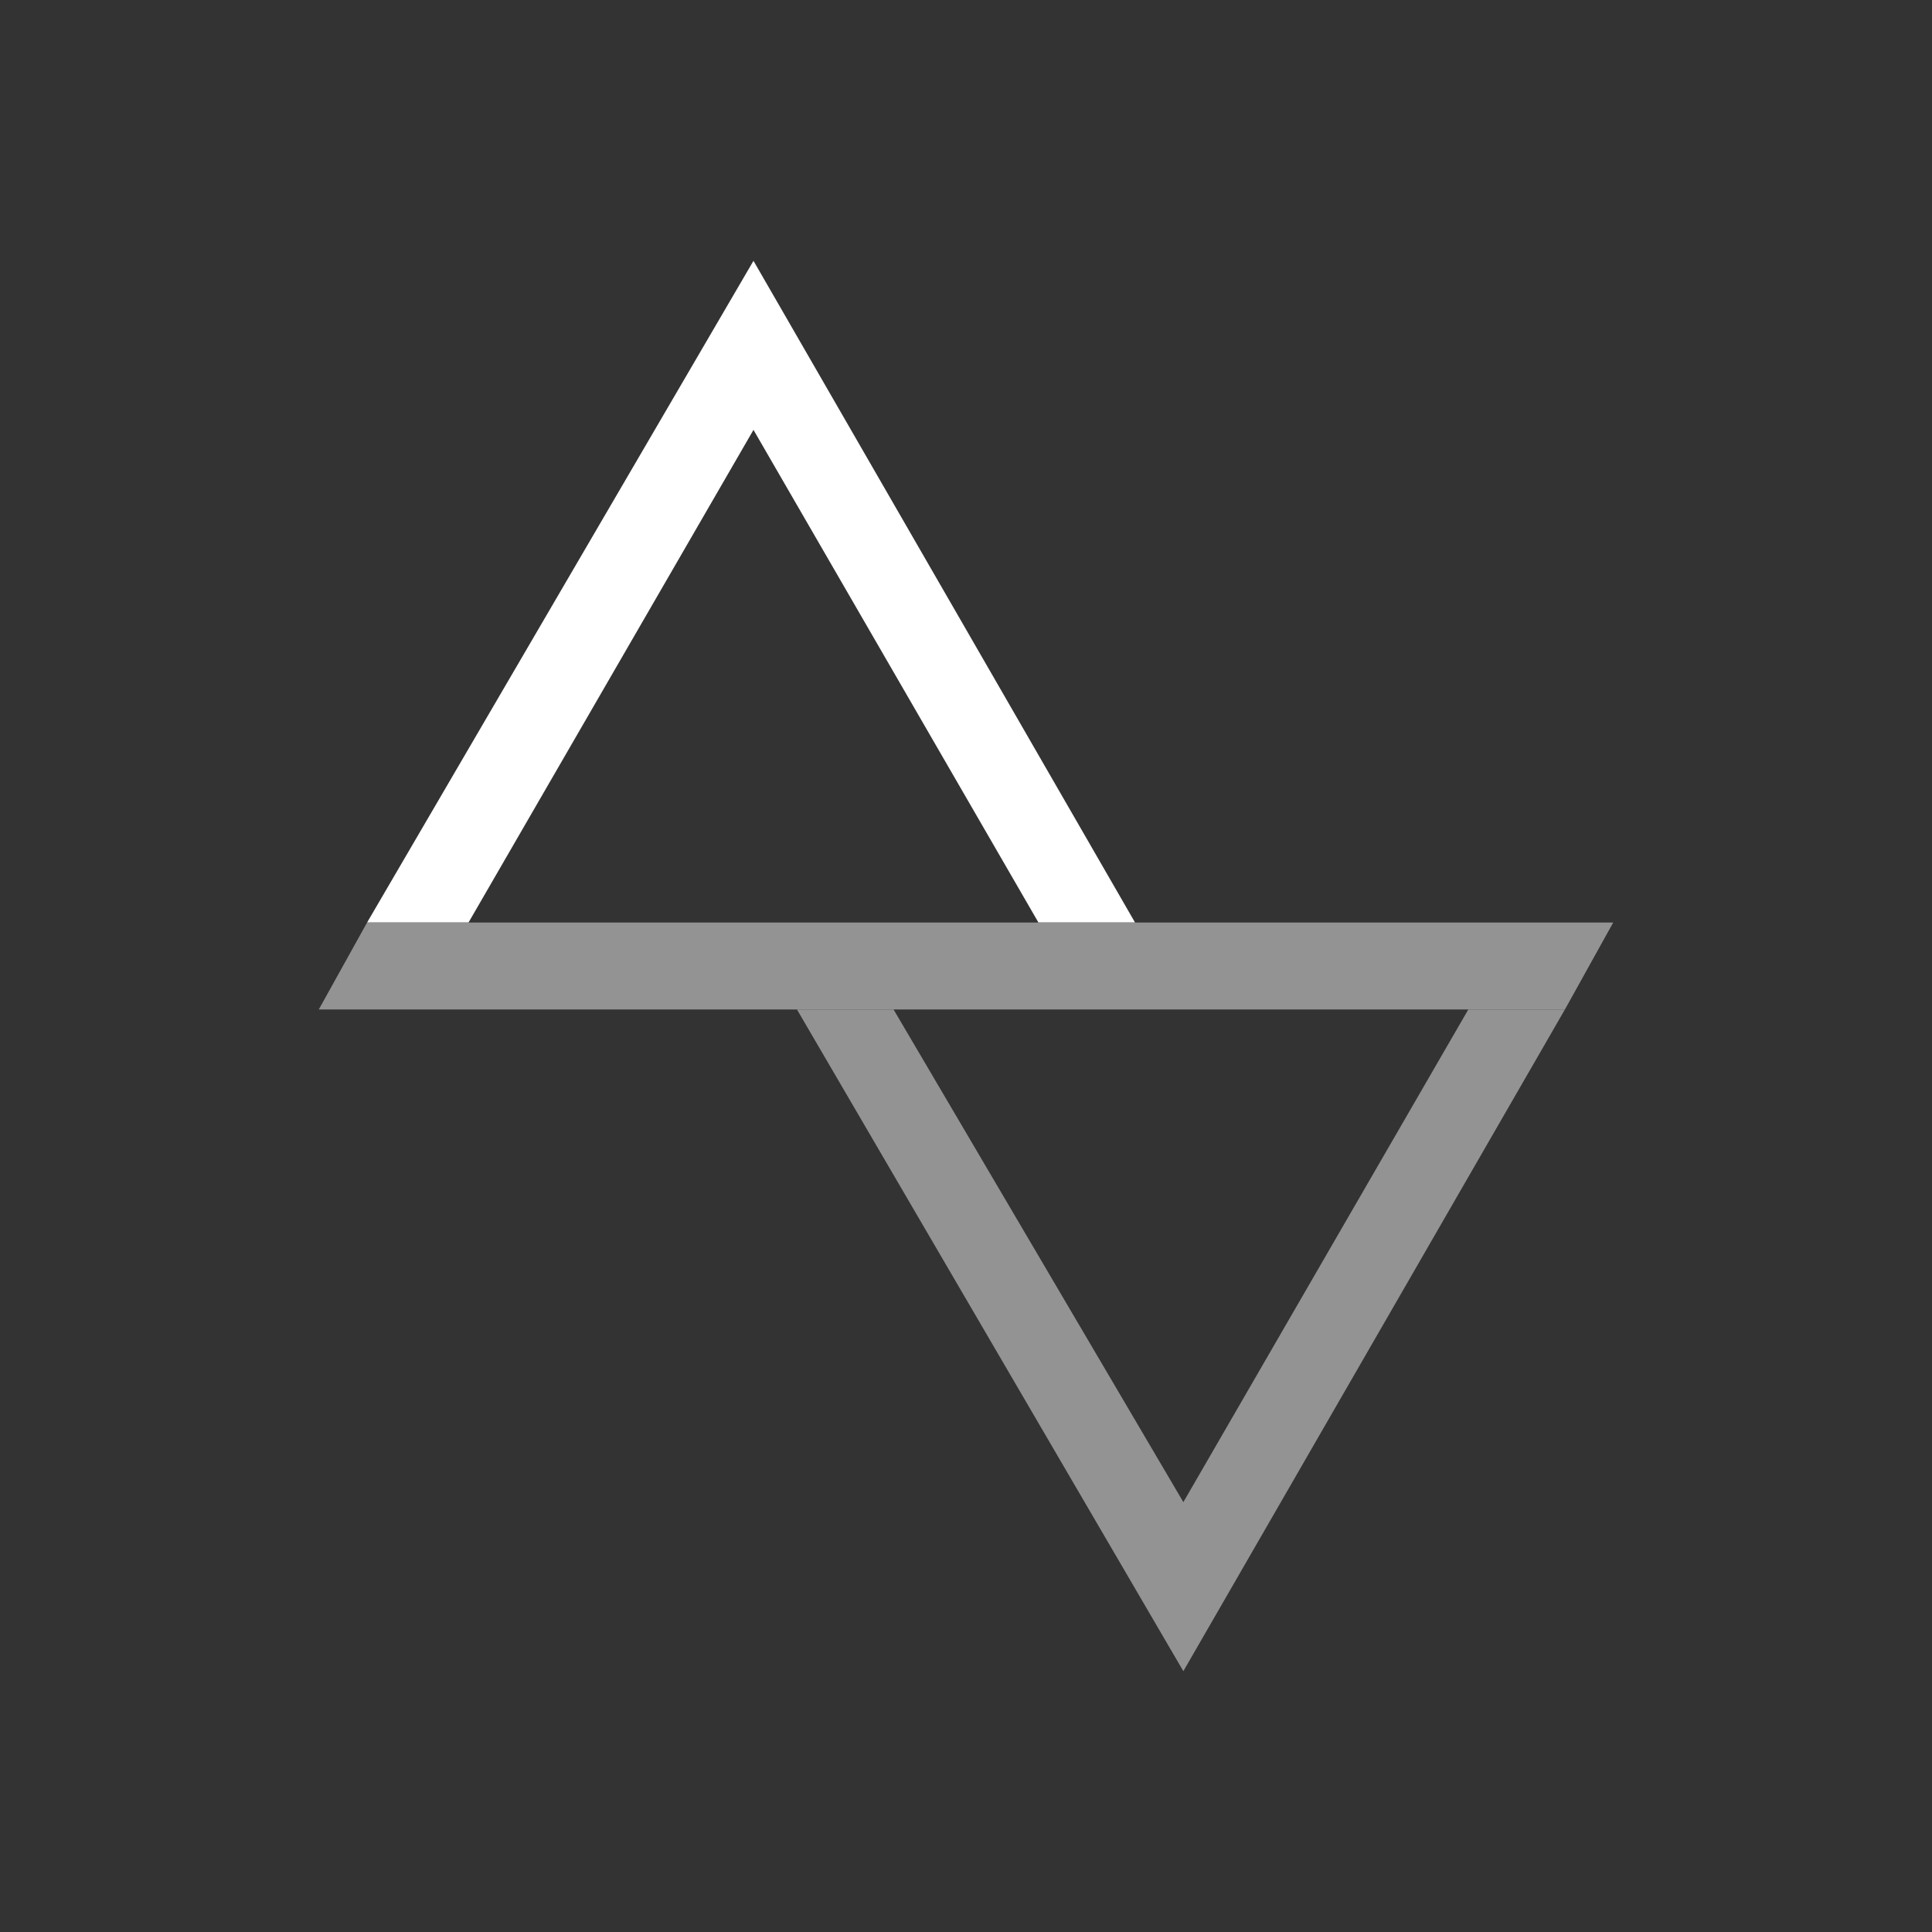
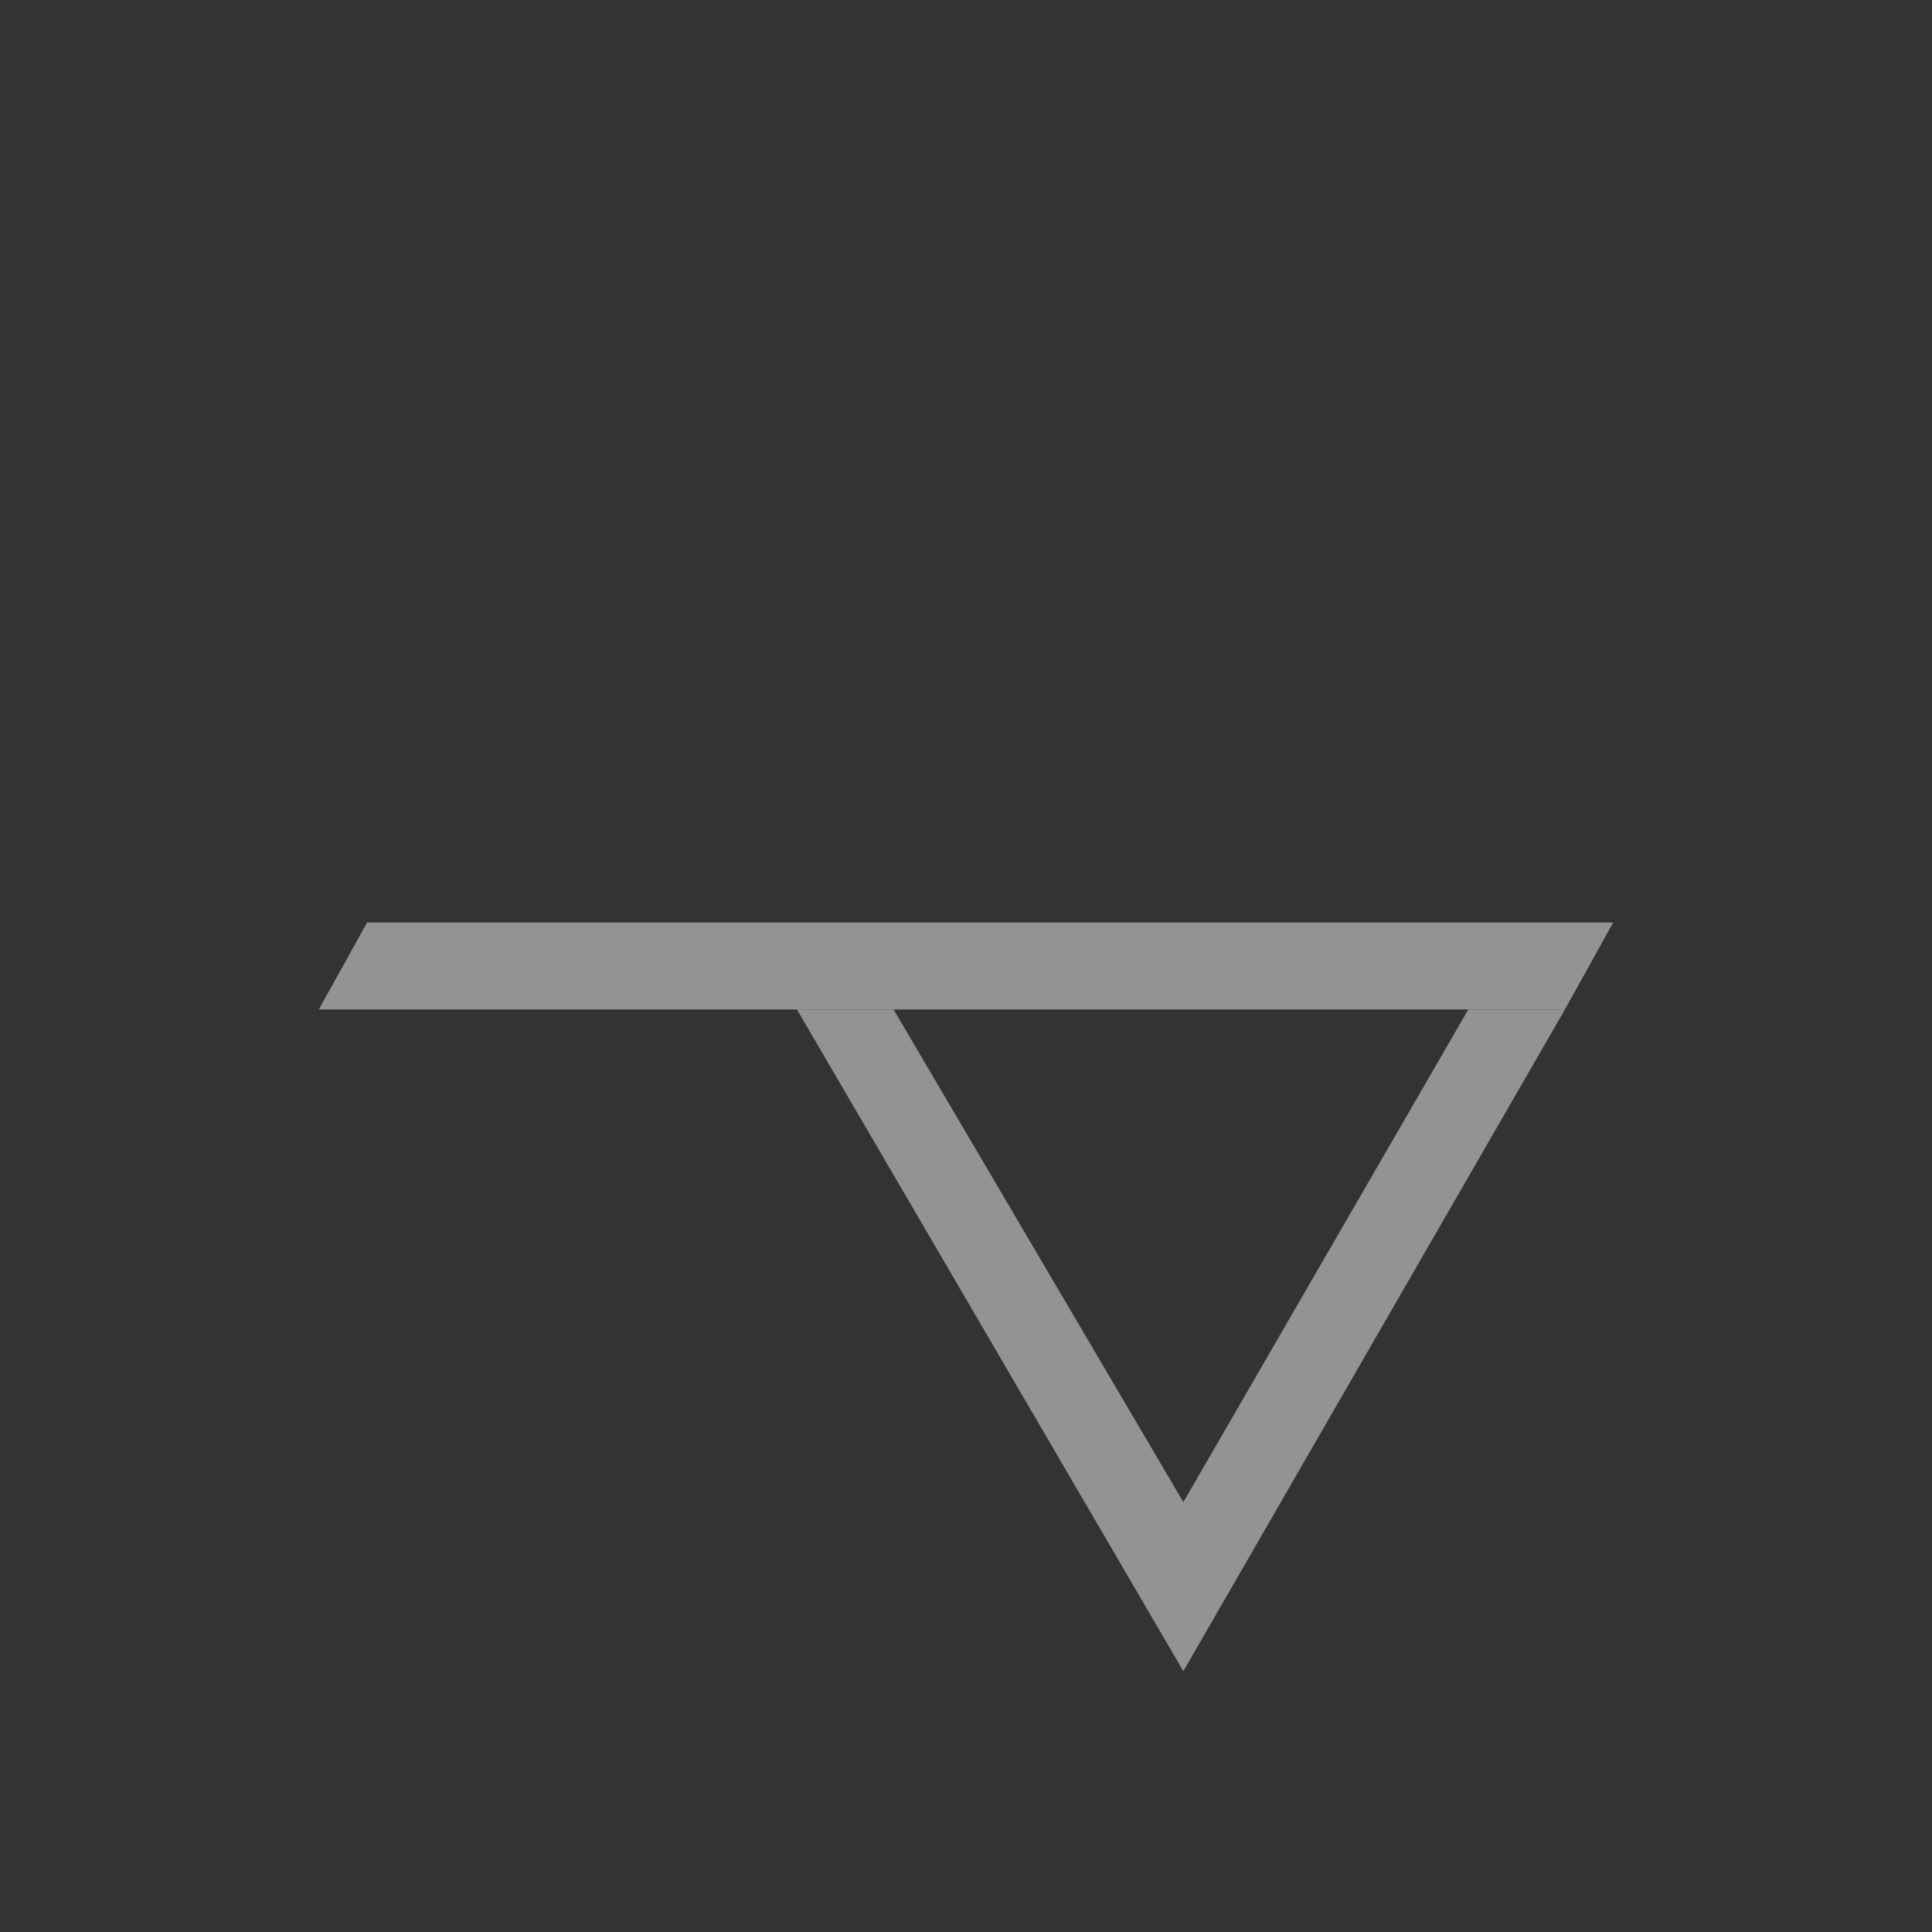
<svg xmlns="http://www.w3.org/2000/svg" id="Capa_1" version="1.1" viewBox="0 0 40 40">
  <rect x="0" y="0" width="40" height="40" fill="#333333" stroke="none" />
  <defs>
    <style> .st0 { fill: #939393; } .st1 { fill: #fff; } </style>
  </defs>
-   <polygon class="st1" points="15.6 8.9 21.5 19.1 23.5 19.1 15.6 5.4 7.6 19.1 9.7 19.1 15.6 8.9" />
  <polygon class="st0" points="24.5 31.1 18.5 20.9 16.5 20.9 24.5 34.6 32.4 20.9 30.4 20.9 24.5 31.1" />
  <polygon class="st0" points="7.6 19.1 33.4 19.1 32.4 20.9 6.6 20.9 7.6 19.1" />
</svg>